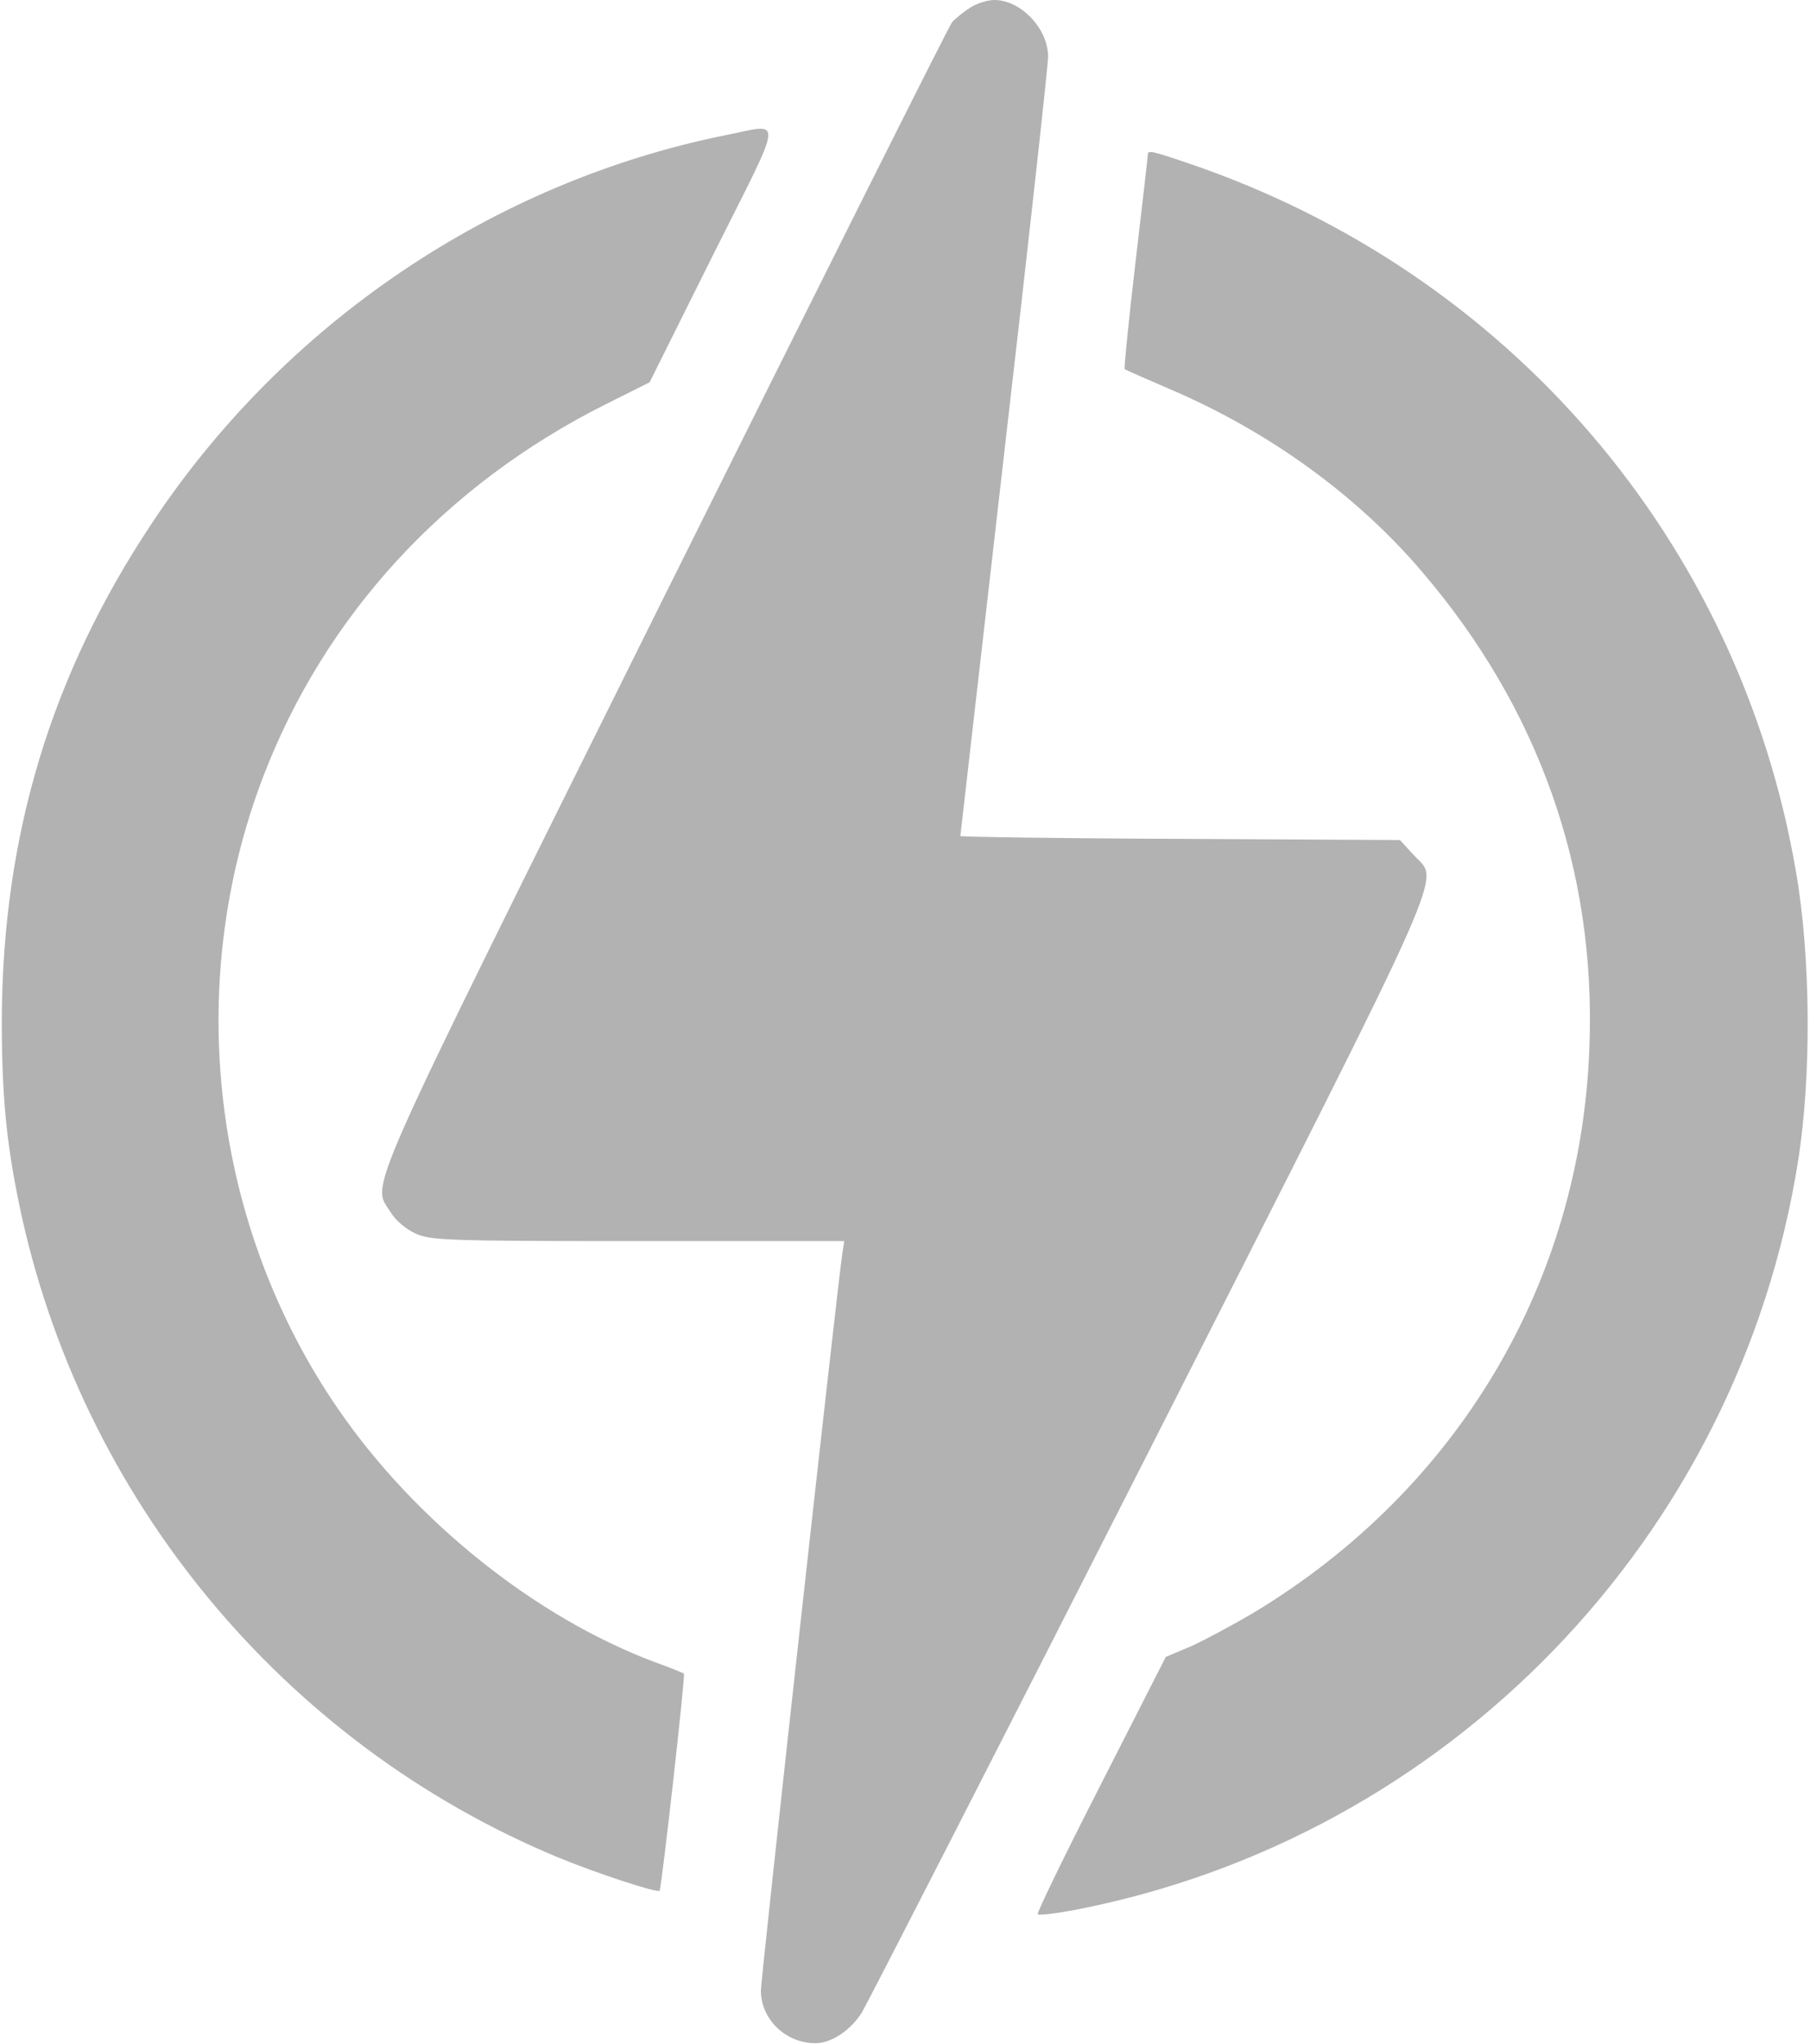
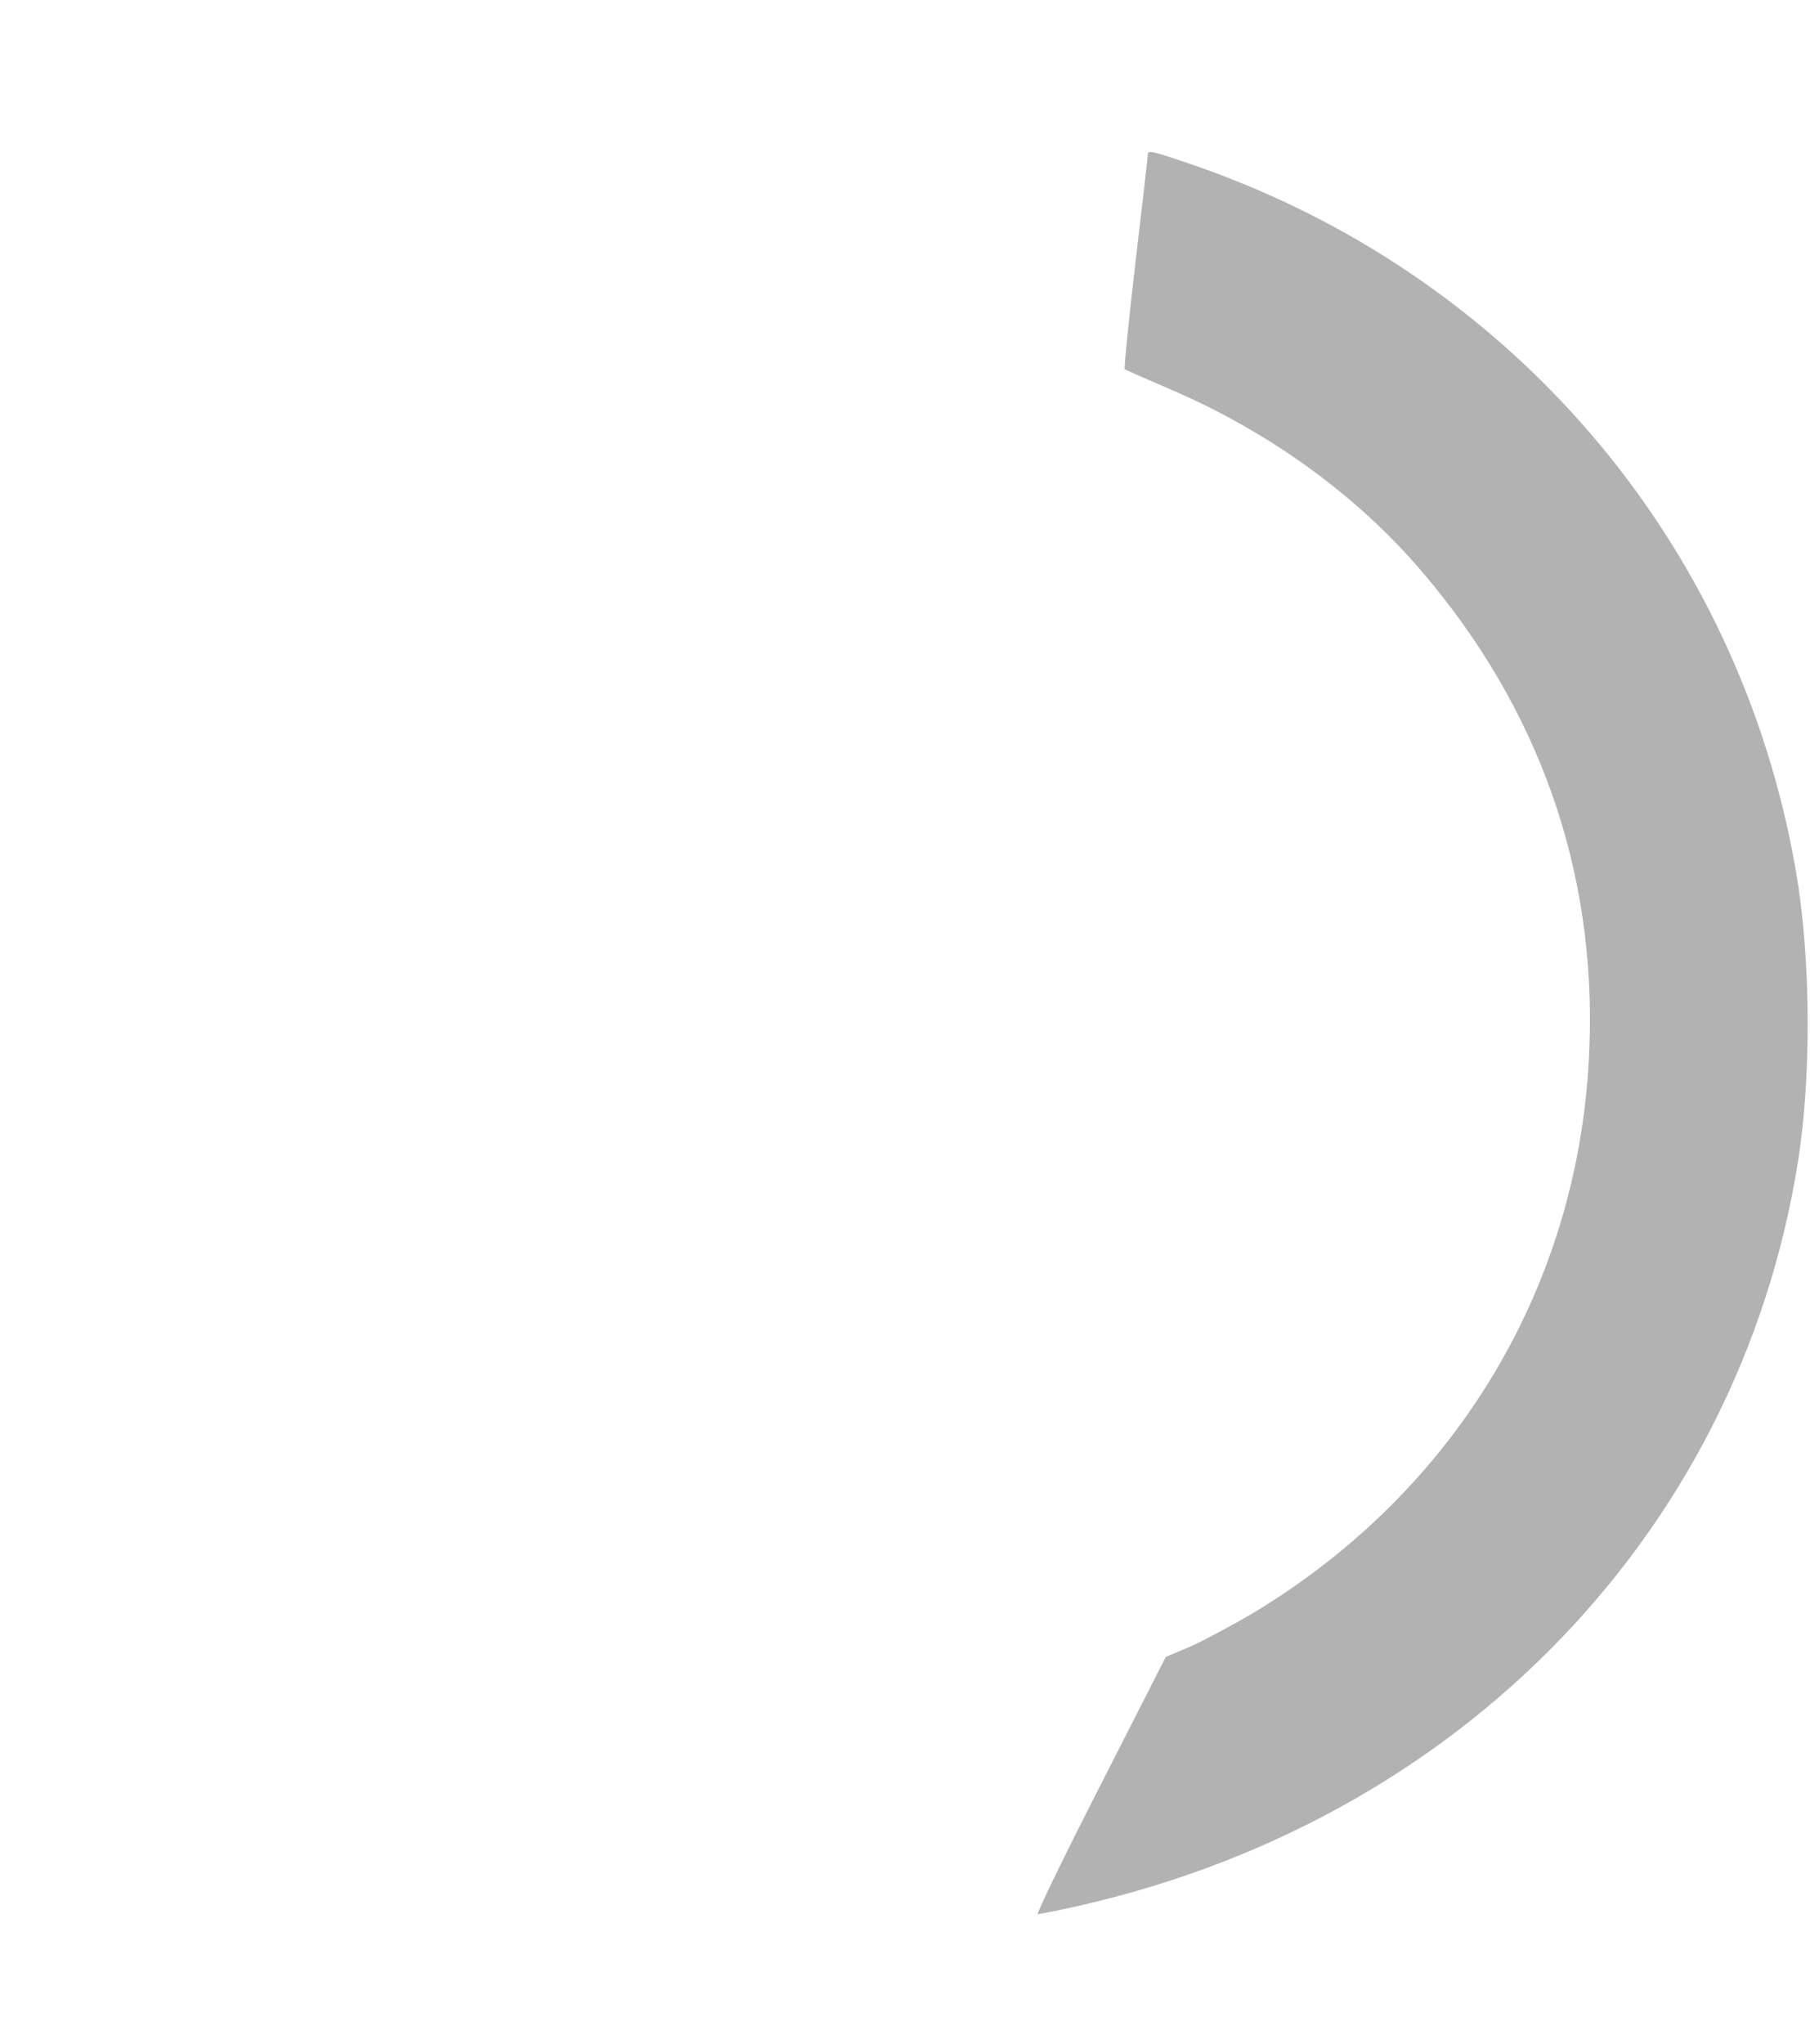
<svg xmlns="http://www.w3.org/2000/svg" width="605" height="683" viewBox="0 0 605 683" fill="none">
-   <path d="M324.334 2.533C322.2 3.866 319.4 6.133 318.2 7.466C317.134 8.799 273.8 95.333 221.934 199.466C119.4 405.733 124.2 394.799 130.6 405.066C132.2 407.733 135.667 410.666 138.867 412.133C143.934 414.399 149 414.666 213.267 414.666H282.2L281.534 418.933C279.667 431.733 254.334 660.933 254.334 665.066C254.334 674.666 262.6 682.666 272.6 682.666C277.8 682.666 284.334 678.399 288.067 672.399C289.8 669.599 333.134 585.066 384.2 484.533C487 281.866 481.134 295.199 472.467 285.599L467.934 280.666L394.467 280.266C354.067 280.133 321 279.599 321 279.333C321 279.066 327.667 221.466 335.667 151.333C343.8 81.199 350.334 21.733 350.334 18.933C350.334 9.599 341.267 -0.001 332.334 -0.001C330.2 -0.001 326.6 1.066 324.334 2.533Z" fill="#B2B2B2" />
-   <path d="M242.333 45.2C164.733 60.933 95.133 108 50.866 174.666C17 225.466 0.866 279.2 0.6 340.666C0.6 365.733 2.066 381.466 6.466 402.666C26.866 500.533 94.733 582.533 186.733 620.666C199.4 625.866 219.666 632.533 220.466 631.733C221.133 630.933 229.133 559.733 228.6 559.2C228.333 558.933 224.066 557.2 218.866 555.333C179 540.4 138.866 508.266 113.133 470.933C70.866 409.6 61.266 329.466 87.933 259.6C108.6 205.6 148.733 162 202.466 135.066L217.133 127.733L238.333 85.2C262.466 37.066 262.066 41.333 242.333 45.2Z" fill="#B2B2B2" />
-   <path d="M383.666 51.599C383.666 52.265 381.799 68.532 379.532 87.732C377.266 107.065 375.666 123.065 375.932 123.332C376.199 123.599 382.999 126.532 390.999 129.999C423.799 143.999 453.266 165.199 475.132 190.799C514.332 236.532 533.532 290.665 531.266 349.865C528.466 428.532 487.266 497.732 418.866 538.932C412.066 542.932 402.866 547.865 398.199 549.999L389.666 553.599L367.932 596.265C355.932 619.732 346.466 639.199 346.866 639.599C347.266 639.999 352.866 639.332 359.266 638.132C484.199 613.999 581.132 513.599 600.999 387.999C605.532 359.599 605.266 319.732 600.332 291.332C581.399 180.665 504.199 90.799 397.132 54.532C384.999 50.399 383.666 50.132 383.666 51.599Z" fill="#B2B2B2" />
+   <path d="M383.666 51.599C383.666 52.265 381.799 68.532 379.532 87.732C377.266 107.065 375.666 123.065 375.932 123.332C376.199 123.599 382.999 126.532 390.999 129.999C423.799 143.999 453.266 165.199 475.132 190.799C514.332 236.532 533.532 290.665 531.266 349.865C528.466 428.532 487.266 497.732 418.866 538.932C412.066 542.932 402.866 547.865 398.199 549.999L389.666 553.599L367.932 596.265C355.932 619.732 346.466 639.199 346.866 639.599C484.199 613.999 581.132 513.599 600.999 387.999C605.532 359.599 605.266 319.732 600.332 291.332C581.399 180.665 504.199 90.799 397.132 54.532C384.999 50.399 383.666 50.132 383.666 51.599Z" fill="#B2B2B2" />
</svg>